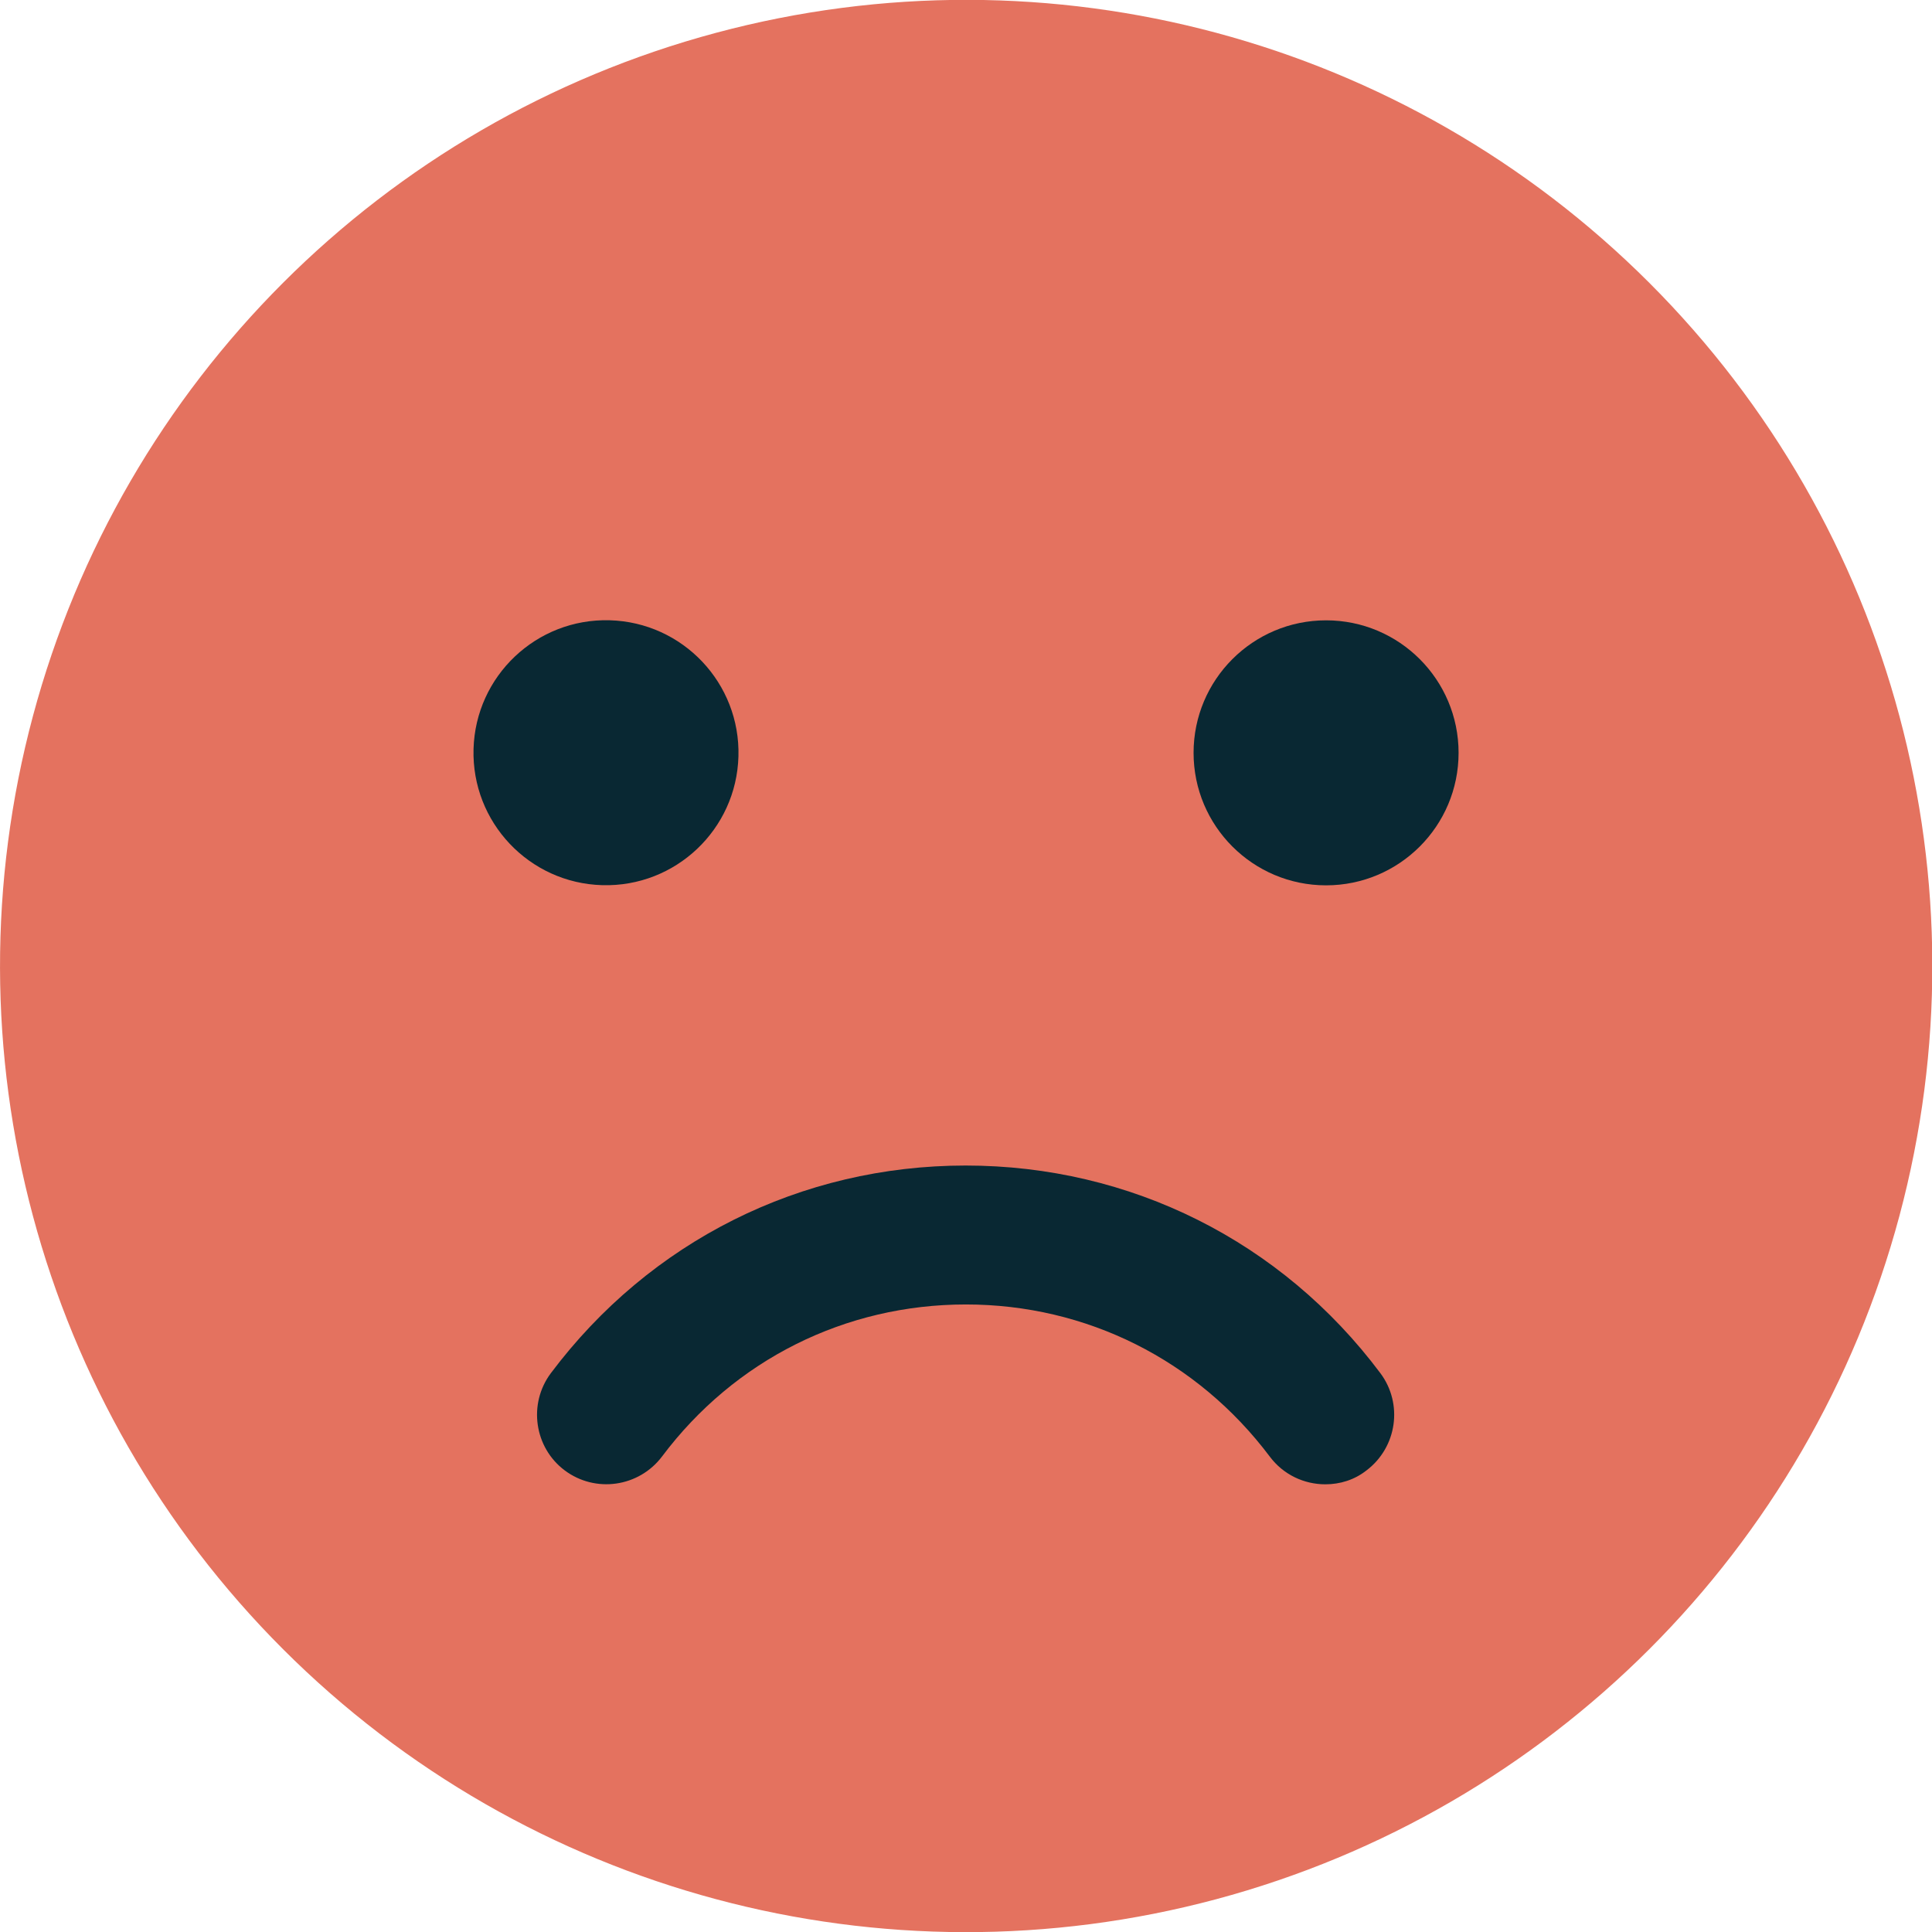
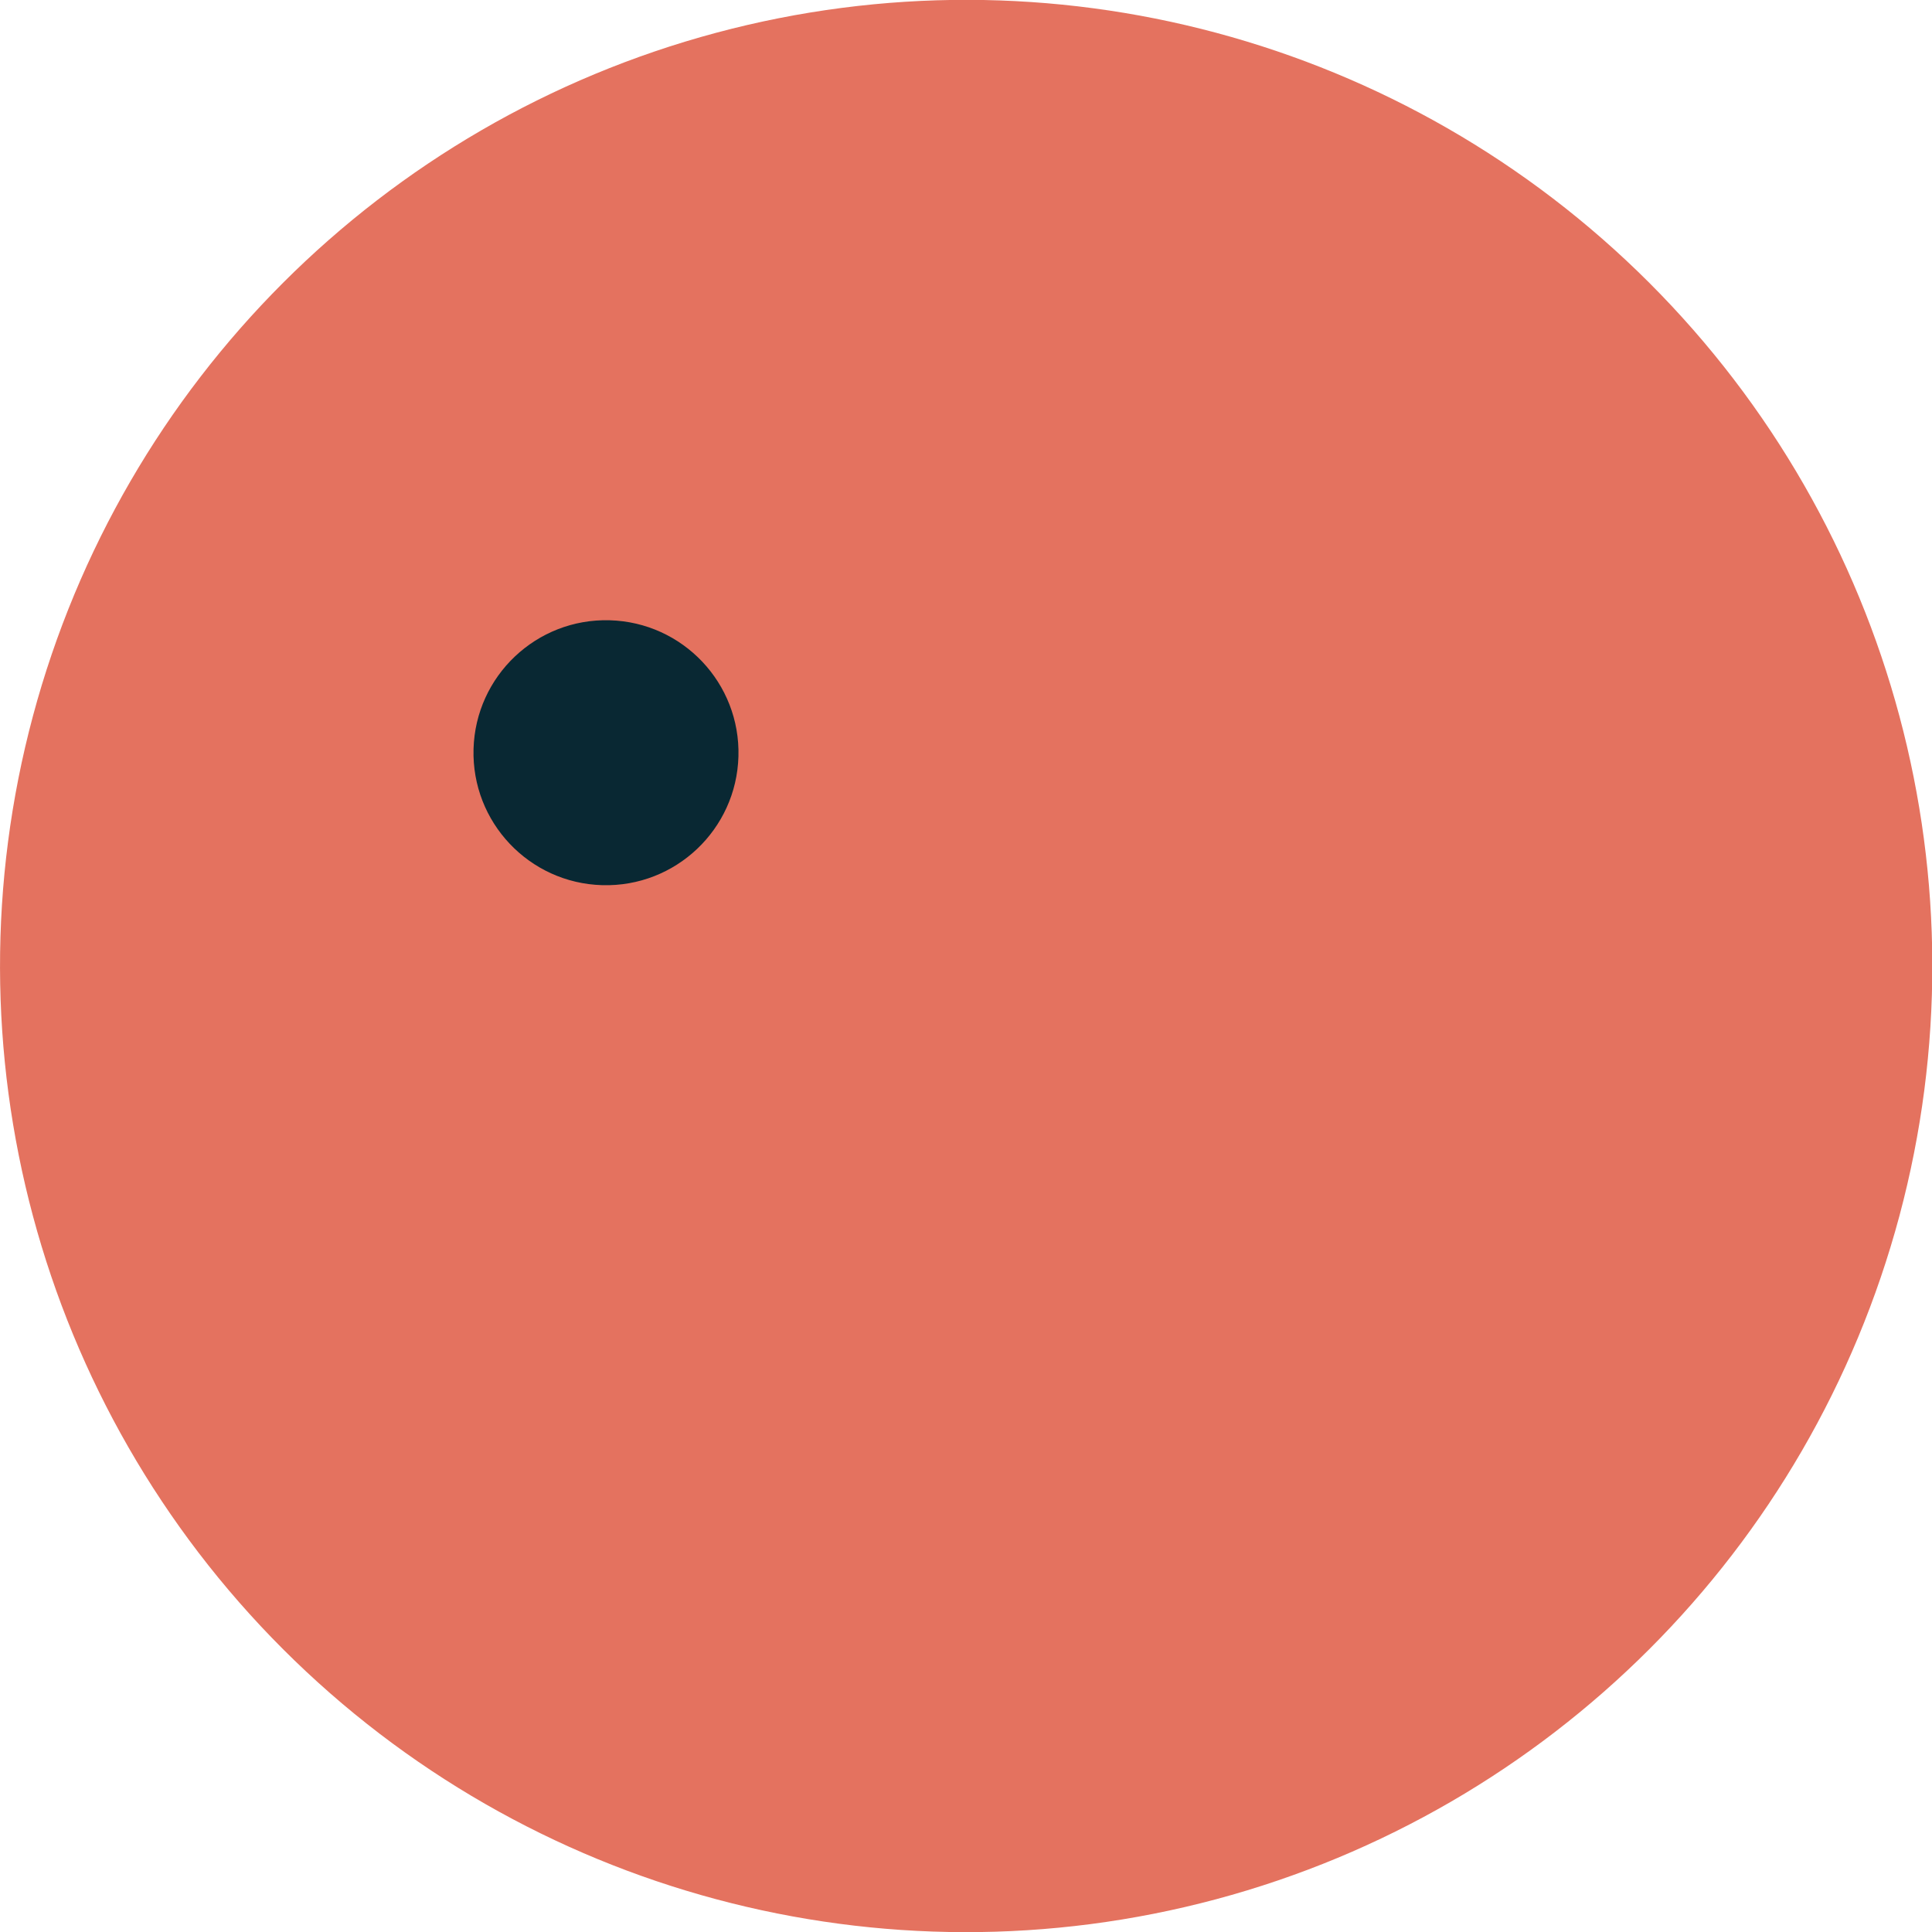
<svg xmlns="http://www.w3.org/2000/svg" xml:space="preserve" id="Layer_1" width="750.9" height="750.9" x="0" y="0" version="1.1">
  <style>.st1{fill:#092833}</style>
  <circle cx="375.5" cy="375.5" r="375.5" fill="#e4725f" transform="rotate(-45.001 375.448 375.456)" />
  <circle cx="235.5" cy="292.6" r="51.5" class="st1" transform="rotate(-88.41 235.49 292.564) scale(1)" />
-   <circle cx="515.4" cy="292.6" r="51.5" class="st1" />
-   <path d="M515.1 576.9c-8.2 0-16.3-3.7-21.6-10.8-28.2-37.5-71.2-59.1-118.1-59.1-46.9 0-89.9 21.5-118.1 59.1-9 11.9-25.9 14.3-37.8 5.4-11.9-8.9-14.3-25.9-5.4-37.8 38.5-51.3 97.2-80.7 161.2-80.7 64 0 122.8 29.4 161.2 80.7 8.9 11.9 6.5 28.8-5.4 37.8-4.7 3.7-10.3 5.4-16 5.4z" class="st1" />
</svg>